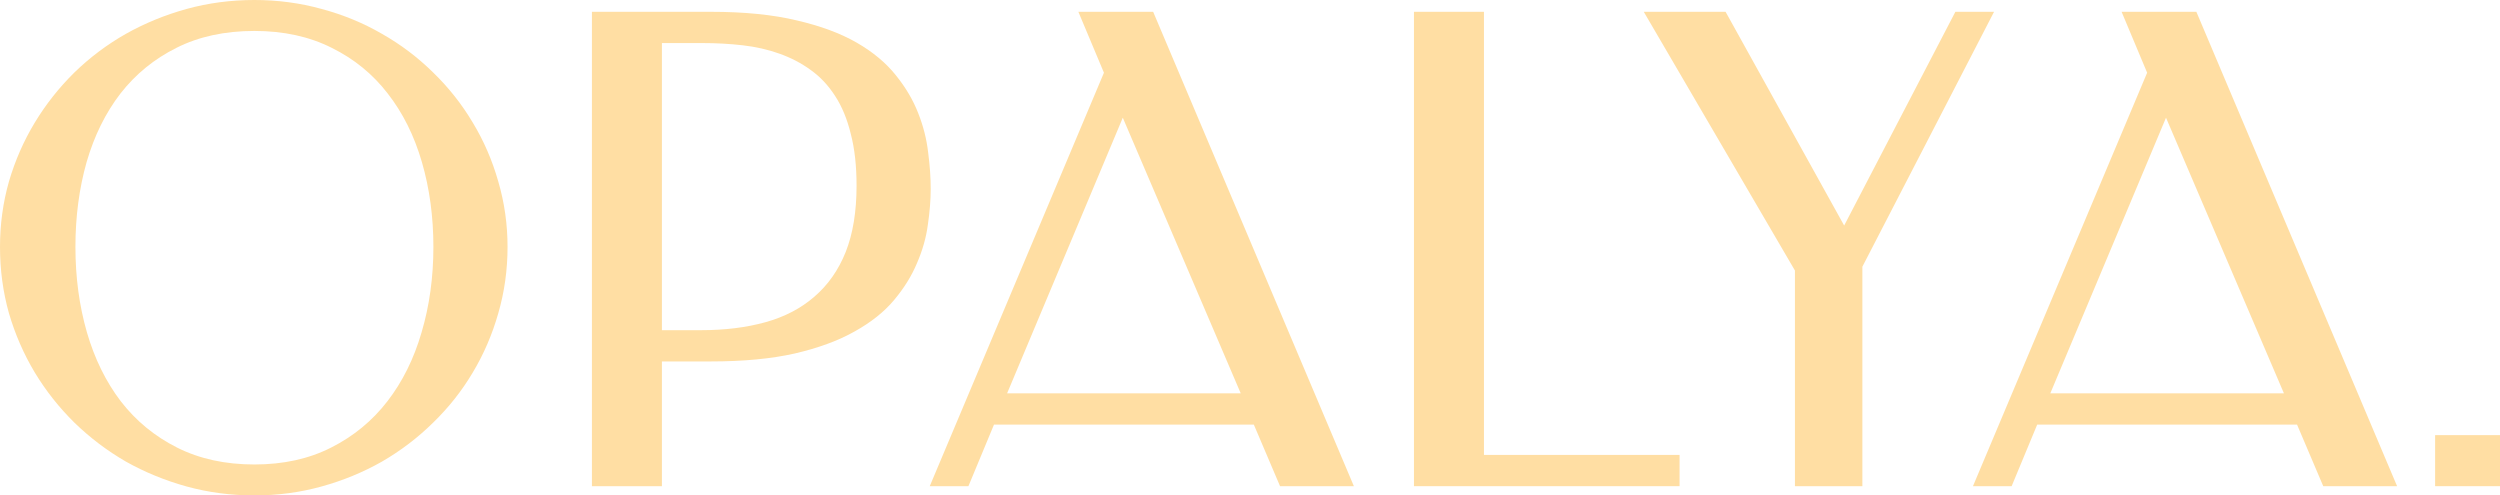
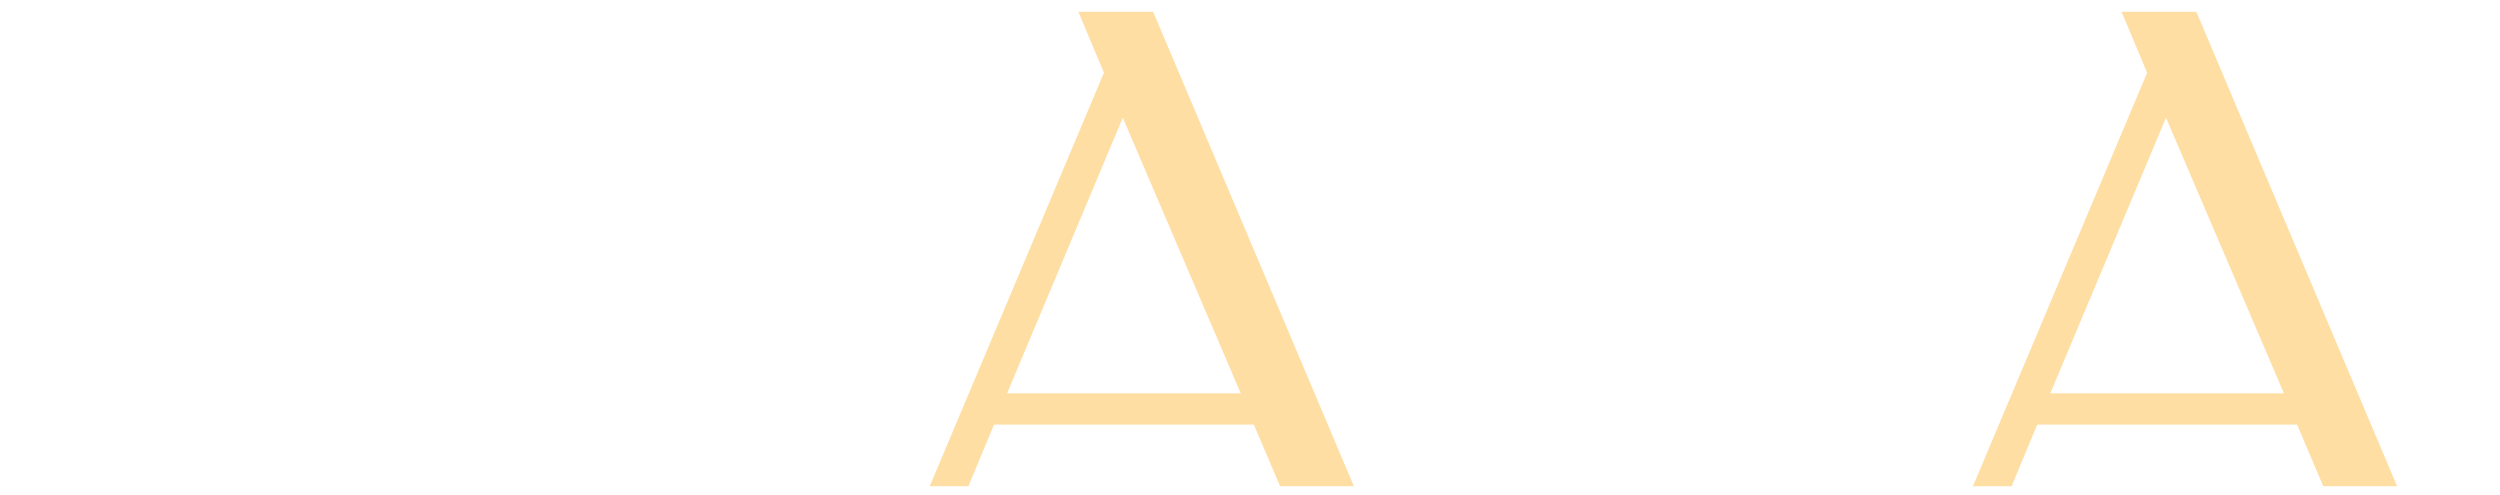
<svg xmlns="http://www.w3.org/2000/svg" width="1312" height="260" viewBox="0 0 1312 260" fill="none">
-   <path d="M133.515 260C121.214 260 109.361 258.437 97.956 255.312C86.662 252.187 76.038 247.834 66.086 242.254C56.246 236.561 47.245 229.753 39.082 221.829C31.03 213.904 24.098 205.143 18.283 195.544C12.468 185.834 7.939 175.454 4.697 164.404C1.565 153.243 0 141.636 0 129.581C0 117.751 1.565 106.31 4.697 95.261C7.939 84.211 12.468 73.887 18.283 64.288C24.098 54.69 31.03 45.928 39.082 38.004C47.245 30.079 56.246 23.327 66.086 17.746C76.038 12.166 86.662 7.813 97.956 4.688C109.361 1.563 121.214 0 133.515 0C145.703 0 157.444 1.563 168.738 4.688C180.032 7.701 190.6 12.054 200.44 17.746C210.28 23.327 219.226 30.079 227.277 38.004C235.44 45.928 242.373 54.69 248.076 64.288C253.89 73.887 258.363 84.211 261.494 95.261C264.737 106.31 266.358 117.751 266.358 129.581C266.358 141.636 264.737 153.243 261.494 164.404C258.363 175.454 253.89 185.834 248.076 195.544C242.373 205.143 235.44 213.904 227.277 221.829C219.226 229.753 210.28 236.561 200.44 242.254C190.6 247.834 180.032 252.187 168.738 255.312C157.444 258.437 145.703 260 133.515 260ZM133.515 243.76C148.722 243.76 162.141 240.803 173.77 234.887C185.512 228.972 195.352 220.88 203.291 210.612C211.231 200.343 217.213 188.289 221.239 174.449C225.376 160.498 227.445 145.542 227.445 129.581C227.445 113.733 225.432 98.888 221.406 85.048C217.381 71.208 211.398 59.21 203.459 49.053C195.631 38.897 185.847 30.916 174.106 25.113C162.365 19.197 148.834 16.239 133.515 16.239C117.972 16.239 104.329 19.197 92.588 25.113C80.959 30.916 71.174 38.897 63.235 49.053C55.407 59.21 49.481 71.208 45.455 85.048C41.542 98.888 39.585 113.733 39.585 129.581C39.585 145.542 41.597 160.498 45.623 174.449C49.649 188.289 55.575 200.343 63.403 210.612C71.342 220.88 81.182 228.972 92.924 234.887C104.665 240.803 118.195 243.76 133.515 243.76Z" fill="#FFDEA3" />
-   <path d="M347.373 189.684V255.145H310.64V6.194H373.036C390.592 6.194 405.632 7.701 418.156 10.715C430.68 13.617 441.191 17.523 449.69 22.434C458.188 27.345 465.009 33.037 470.153 39.511C475.297 45.873 479.21 52.513 481.894 59.433C484.578 66.242 486.311 73.106 487.094 80.026C487.988 86.834 488.436 93.196 488.436 99.111C488.436 104.915 487.932 111.221 486.926 118.03C486.032 124.726 484.131 131.423 481.223 138.12C478.428 144.816 474.402 151.29 469.147 157.54C464.003 163.679 457.126 169.148 448.515 173.947C440.017 178.747 429.562 182.597 417.15 185.499C404.849 188.289 390.145 189.684 373.036 189.684H347.373ZM347.373 22.601V173.278H368.004C380.416 173.278 391.654 171.882 401.718 169.092C411.782 166.302 420.337 161.837 427.381 155.699C434.538 149.56 440.017 141.747 443.819 132.26C447.621 122.662 449.522 111.054 449.522 97.437C449.522 87.057 448.515 78.017 446.503 70.316C444.602 62.503 441.862 55.862 438.284 50.393C434.706 44.812 430.4 40.236 425.368 36.664C420.448 33.093 414.969 30.247 408.931 28.126C403.004 26.006 396.63 24.555 389.809 23.773C382.988 22.992 375.943 22.601 368.675 22.601H347.373Z" fill="#FFDEA3" />
  <path d="M710.513 255.145H671.767L658.013 222.833H521.647L508.228 255.145H487.932L579.346 38.171L565.928 6.194H605.177L710.513 255.145ZM528.524 206.426H651.136L589.243 61.777L528.524 206.426Z" fill="#FFDEA3" />
-   <path d="M778.78 238.738H881.432V255.145H742.047V6.194H778.78V238.738Z" fill="#FFDEA3" />
-   <path d="M941.983 141.97L862.646 6.194H905.585L967.814 118.364L1026.18 6.194H1046.48L977.375 139.961V255.145H941.983V141.97Z" fill="#FFDEA3" />
  <path d="M1257.99 255.145H1219.24L1205.49 222.833H1069.12L1055.71 255.145H1035.41L1126.82 38.171L1113.41 6.194H1152.65L1257.99 255.145ZM1076 206.426H1198.61L1136.72 61.777L1076 206.426Z" fill="#FFDEA3" />
-   <path d="M1312 255.145H1277.95V228.358H1312V255.145Z" fill="#FFDEA3" />
</svg>